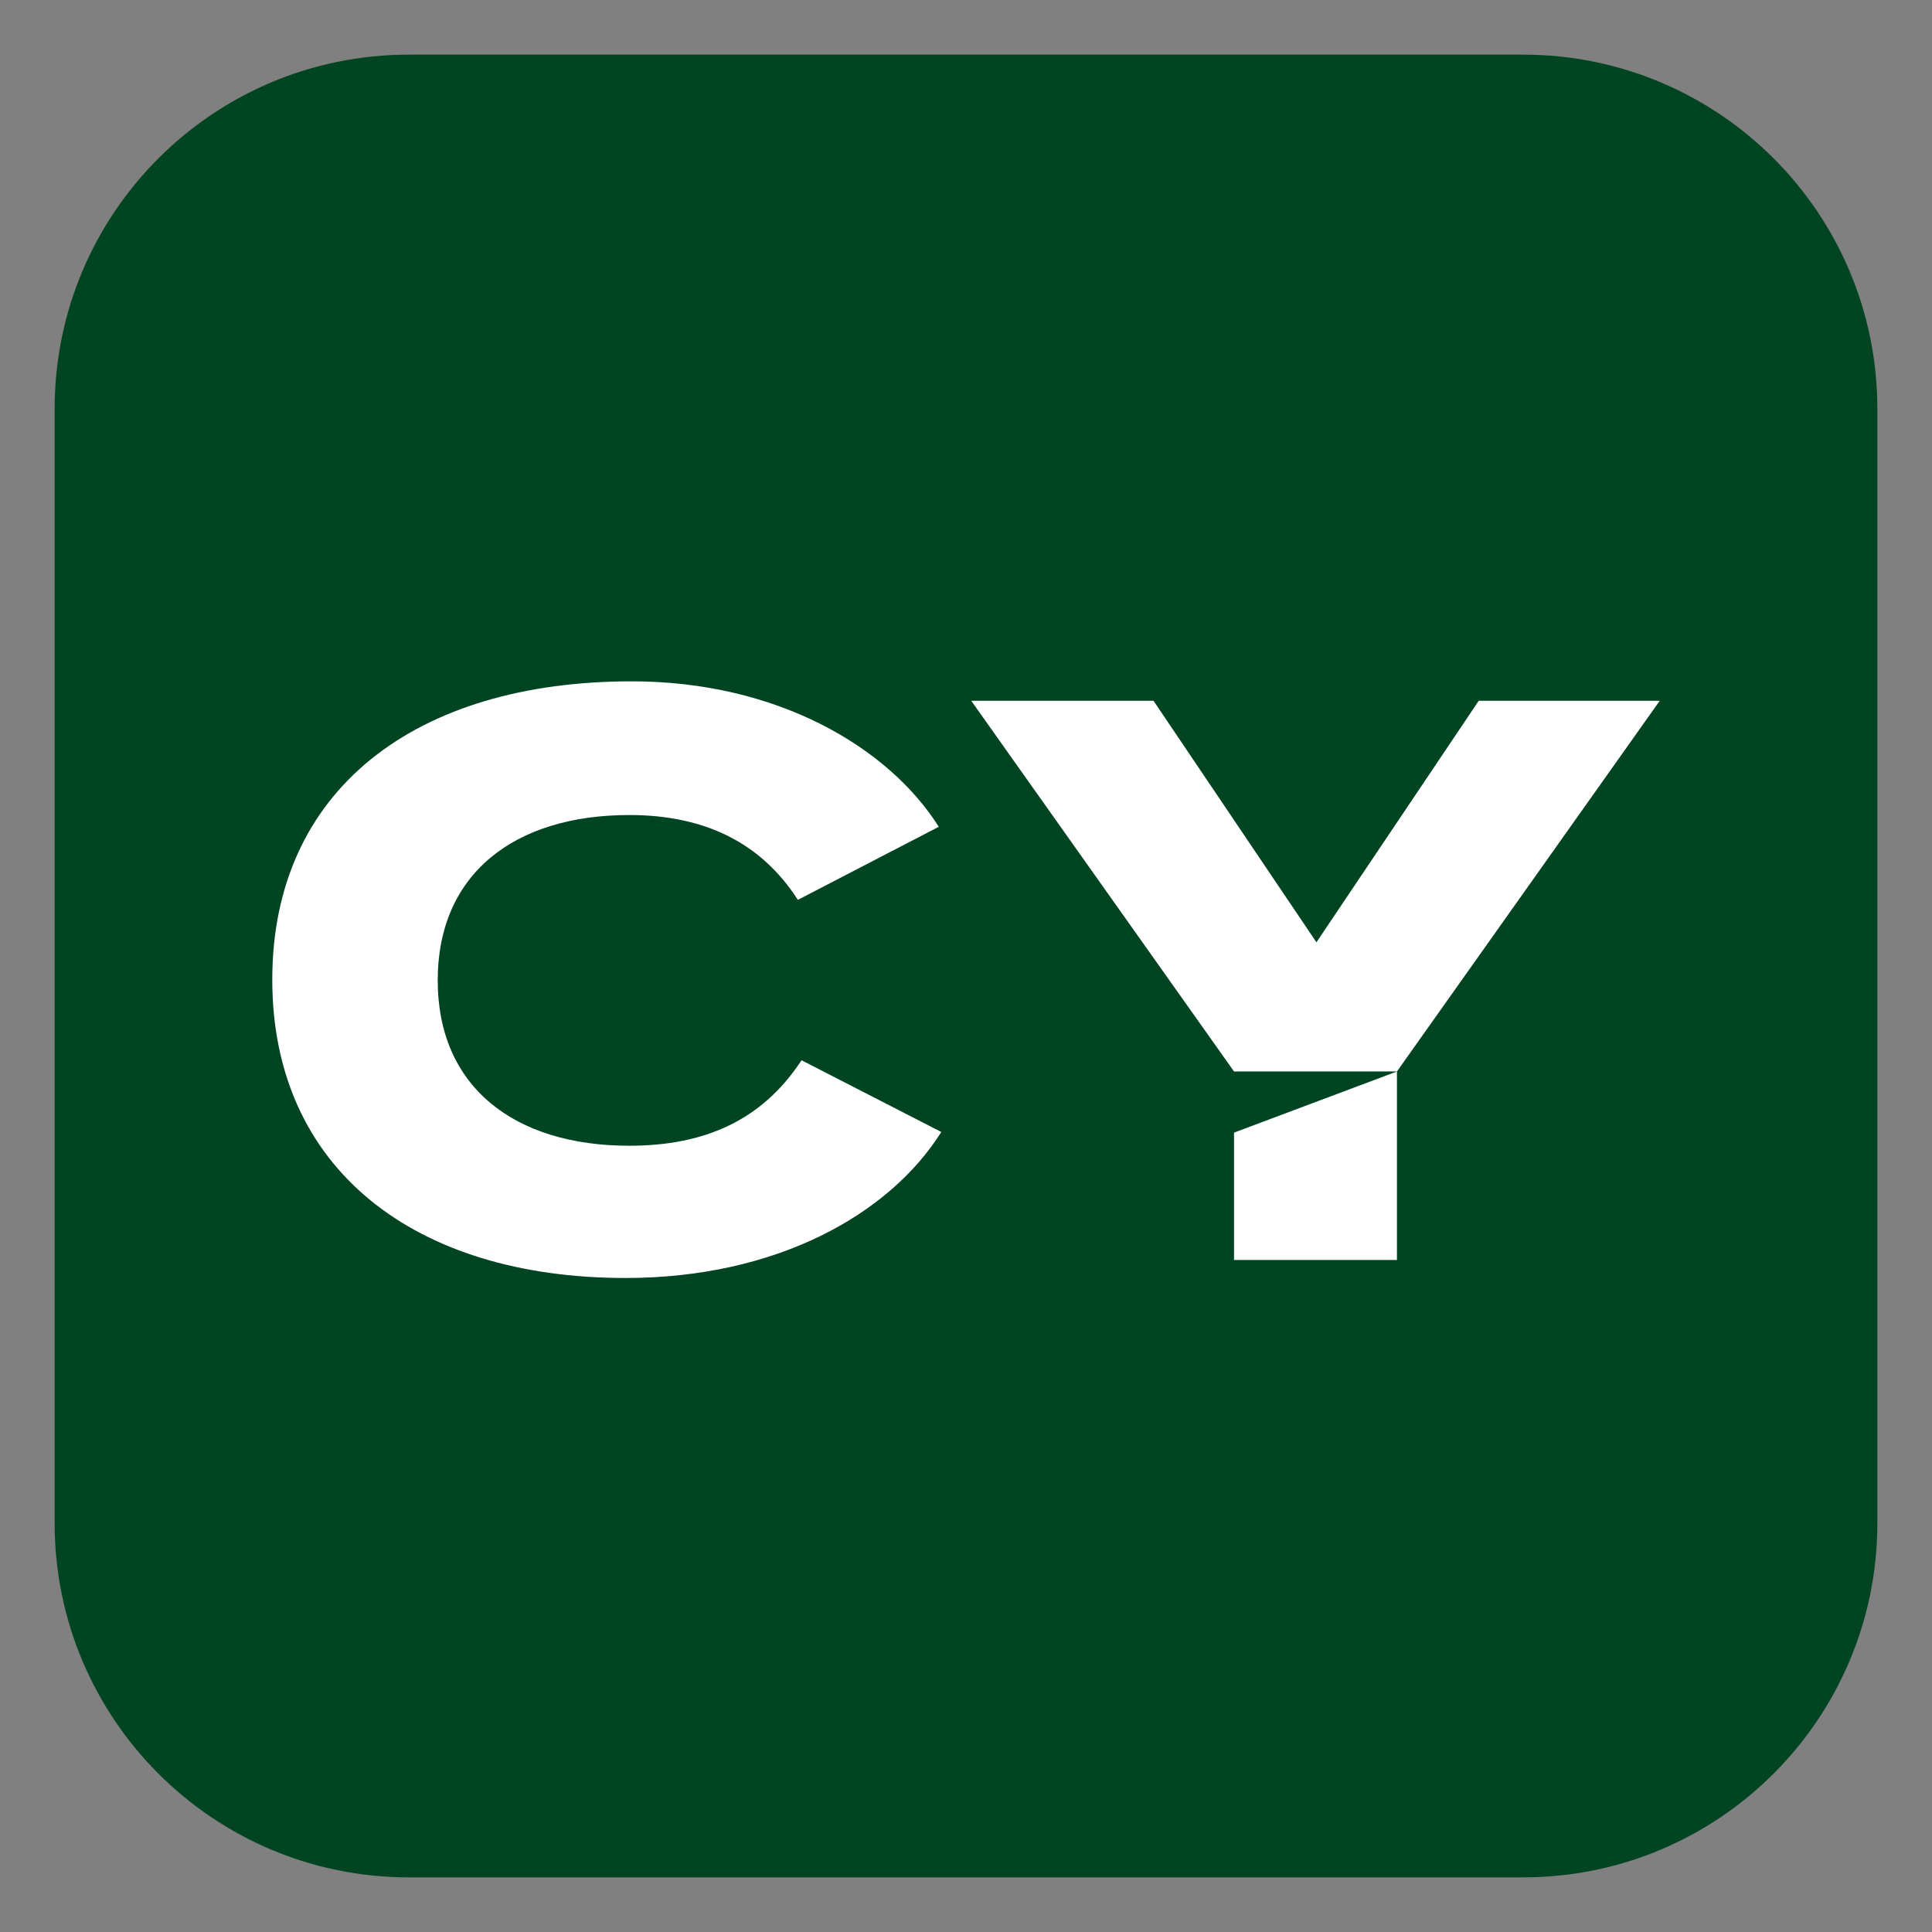
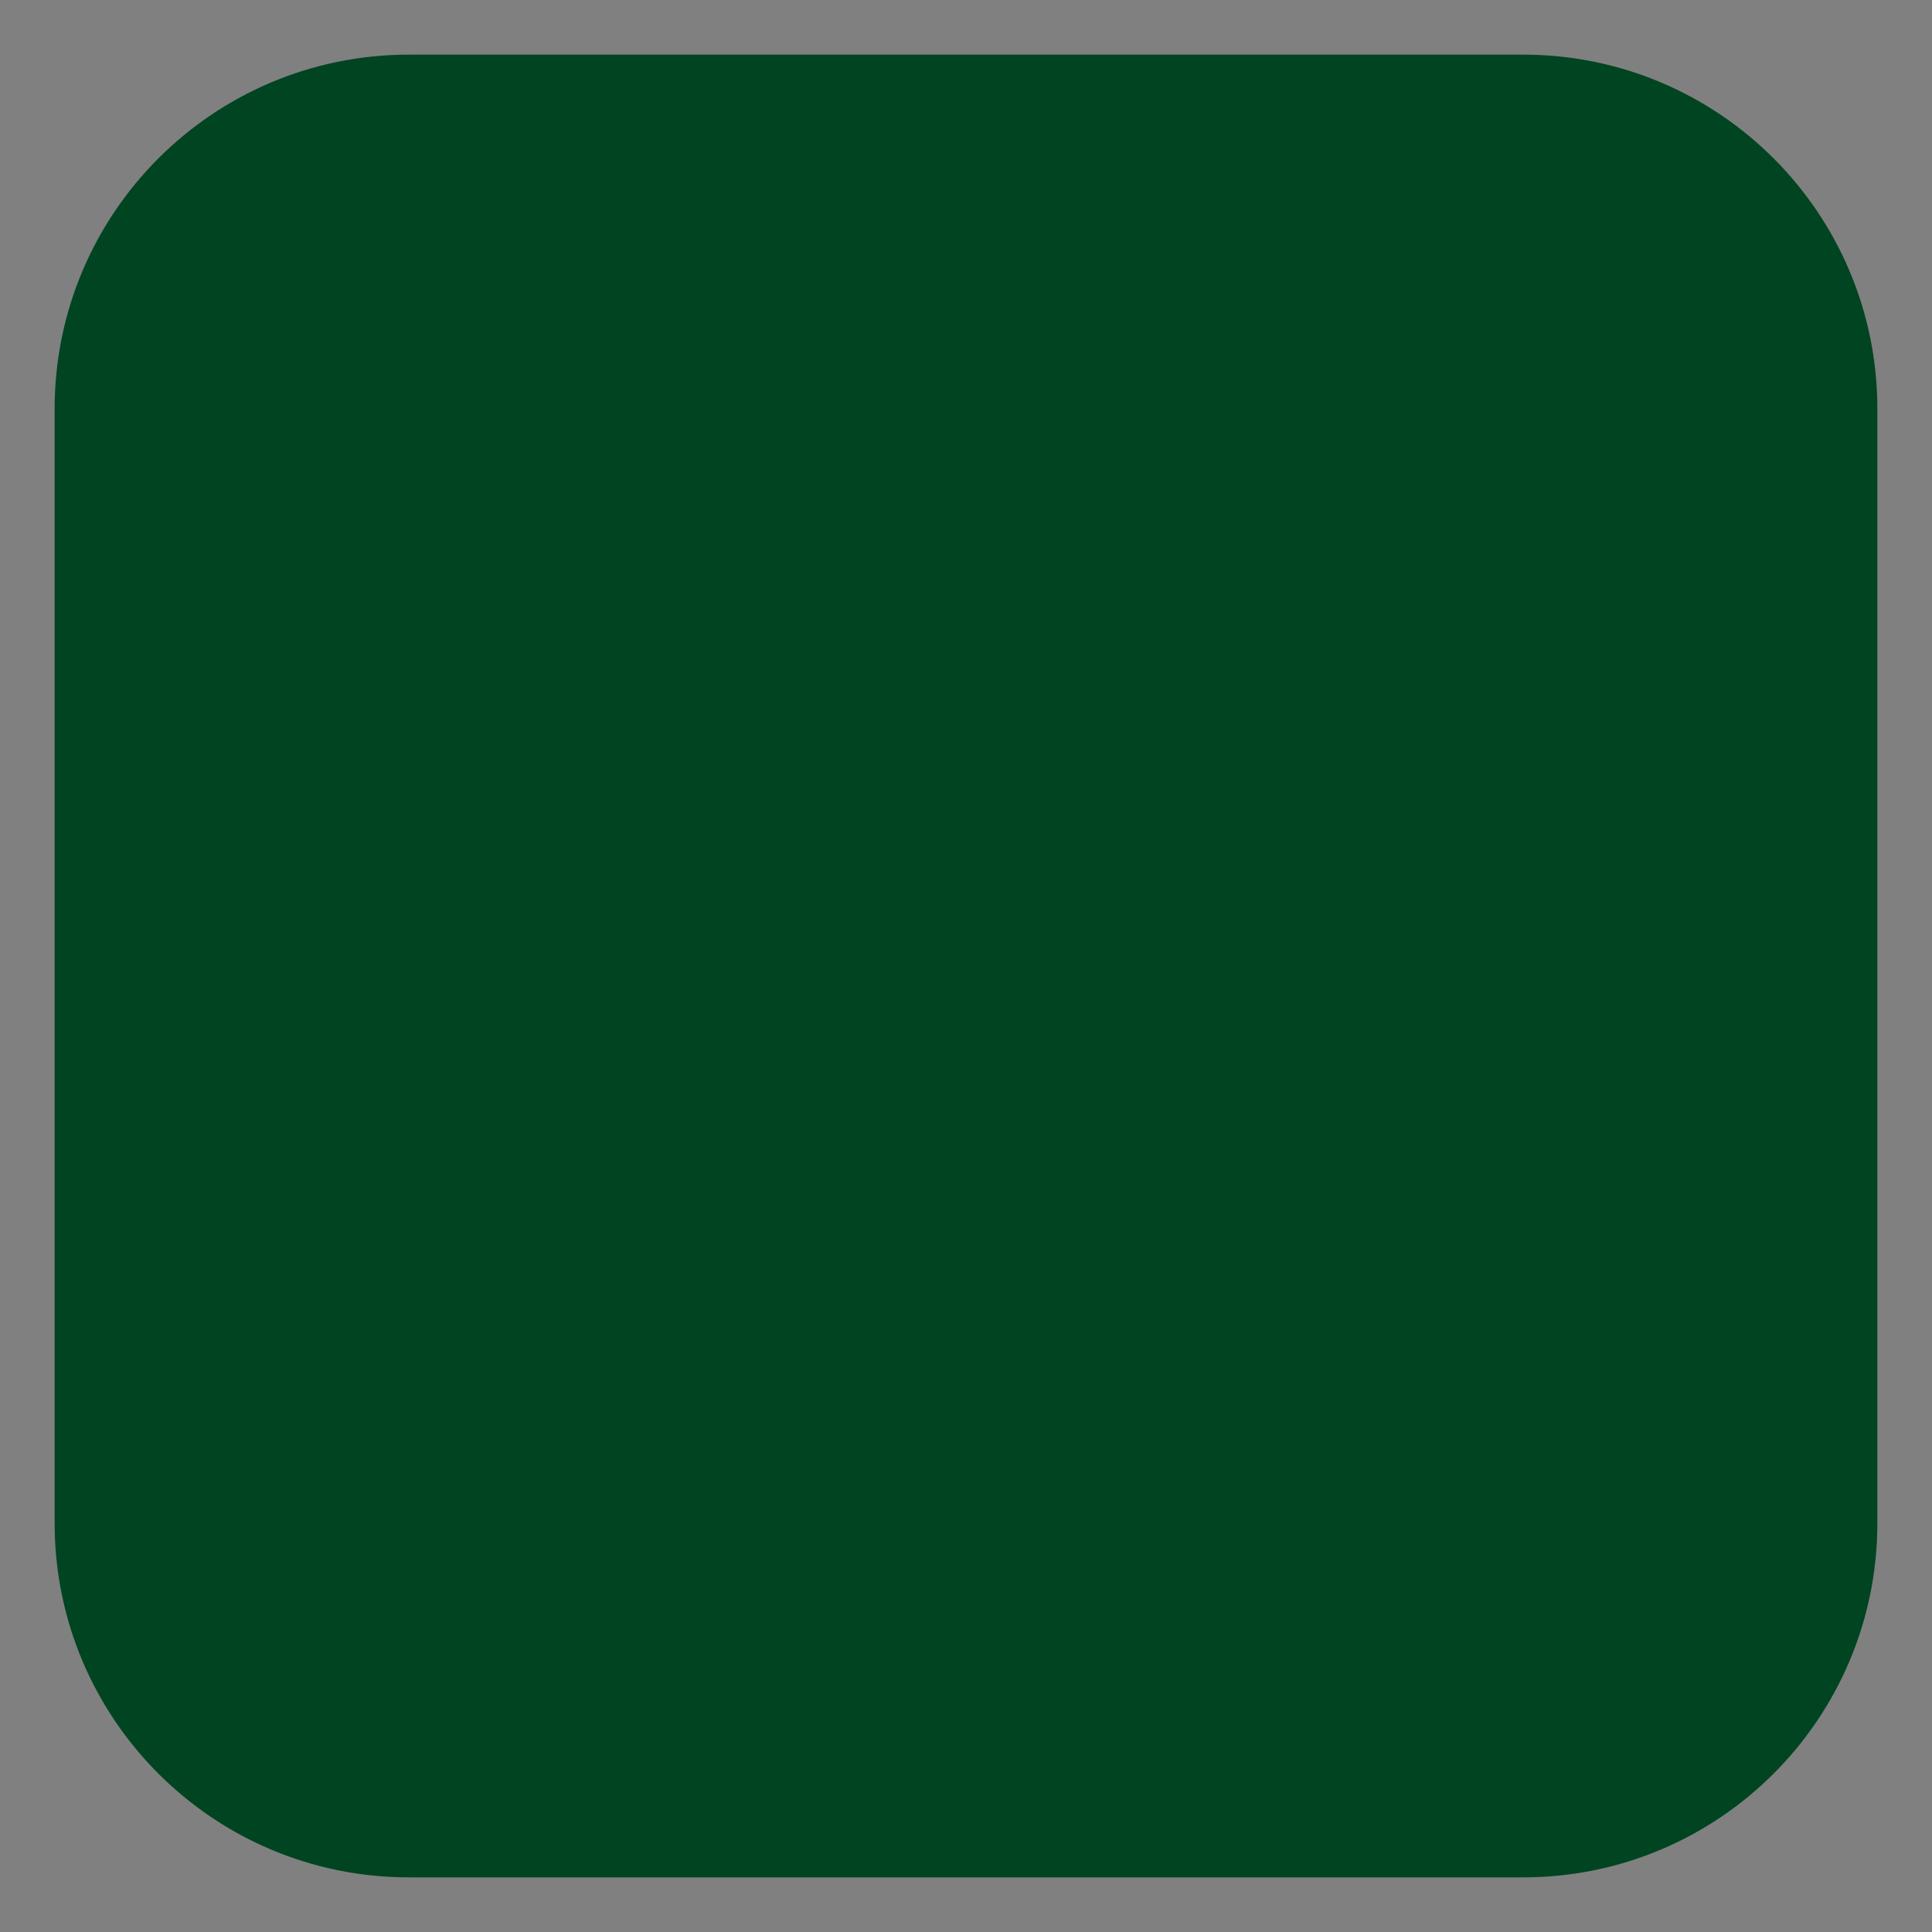
<svg xmlns="http://www.w3.org/2000/svg" version="1.1" id="Layer_1" x="0px" y="0px" viewBox="0 0 213.58 213.58" style="enable-background:new 0 0 213.58 213.58;" xml:space="preserve">
  <rect x="0" y="0" width="213.58" height="213.58" fill="#808080" stroke="none" />
  <style type="text/css">
	.st0{fill:#004422;}
	.st1{fill:#FFFFFF;}
</style>
  <g>
    <path class="st0" d="M168.38,207.54H45.2c-21.63,0-39.16-17.53-39.16-39.16V45.2c0-21.63,17.53-39.16,39.16-39.16h123.18   c21.63,0,39.16,17.53,39.16,39.16v123.18C207.54,190.01,190.01,207.54,168.38,207.54z" />
    <g>
      <g>
-         <path class="st1" d="M88.61,117.21l15.45,7.93c-5.73,9.11-18.21,16.14-34.91,16.14c-23.32,0-39.05-12.07-39.05-32.98     s15.73-32.98,39.74-32.98c16.01,0,28.36,7.24,33.94,16.08L88.2,99.48c-4.07-6.35-10.35-9.38-18.63-9.38     c-12.69,0-21.18,6.49-21.18,18.28s8.49,18.28,21.18,18.28C77.92,126.66,84.26,123.84,88.61,117.21L88.61,117.21z" />
-         <path class="st1" d="M163.47,77.47l-17.94,26.7l-18.01-26.7h-20.15l29.05,40.98h18.01l29.05-40.98L163.47,77.47L163.47,77.47z      M136.42,139.29h18.01v-20.84l-18.01,6.76V139.29L136.42,139.29z" />
-       </g>
+         </g>
    </g>
  </g>
</svg>